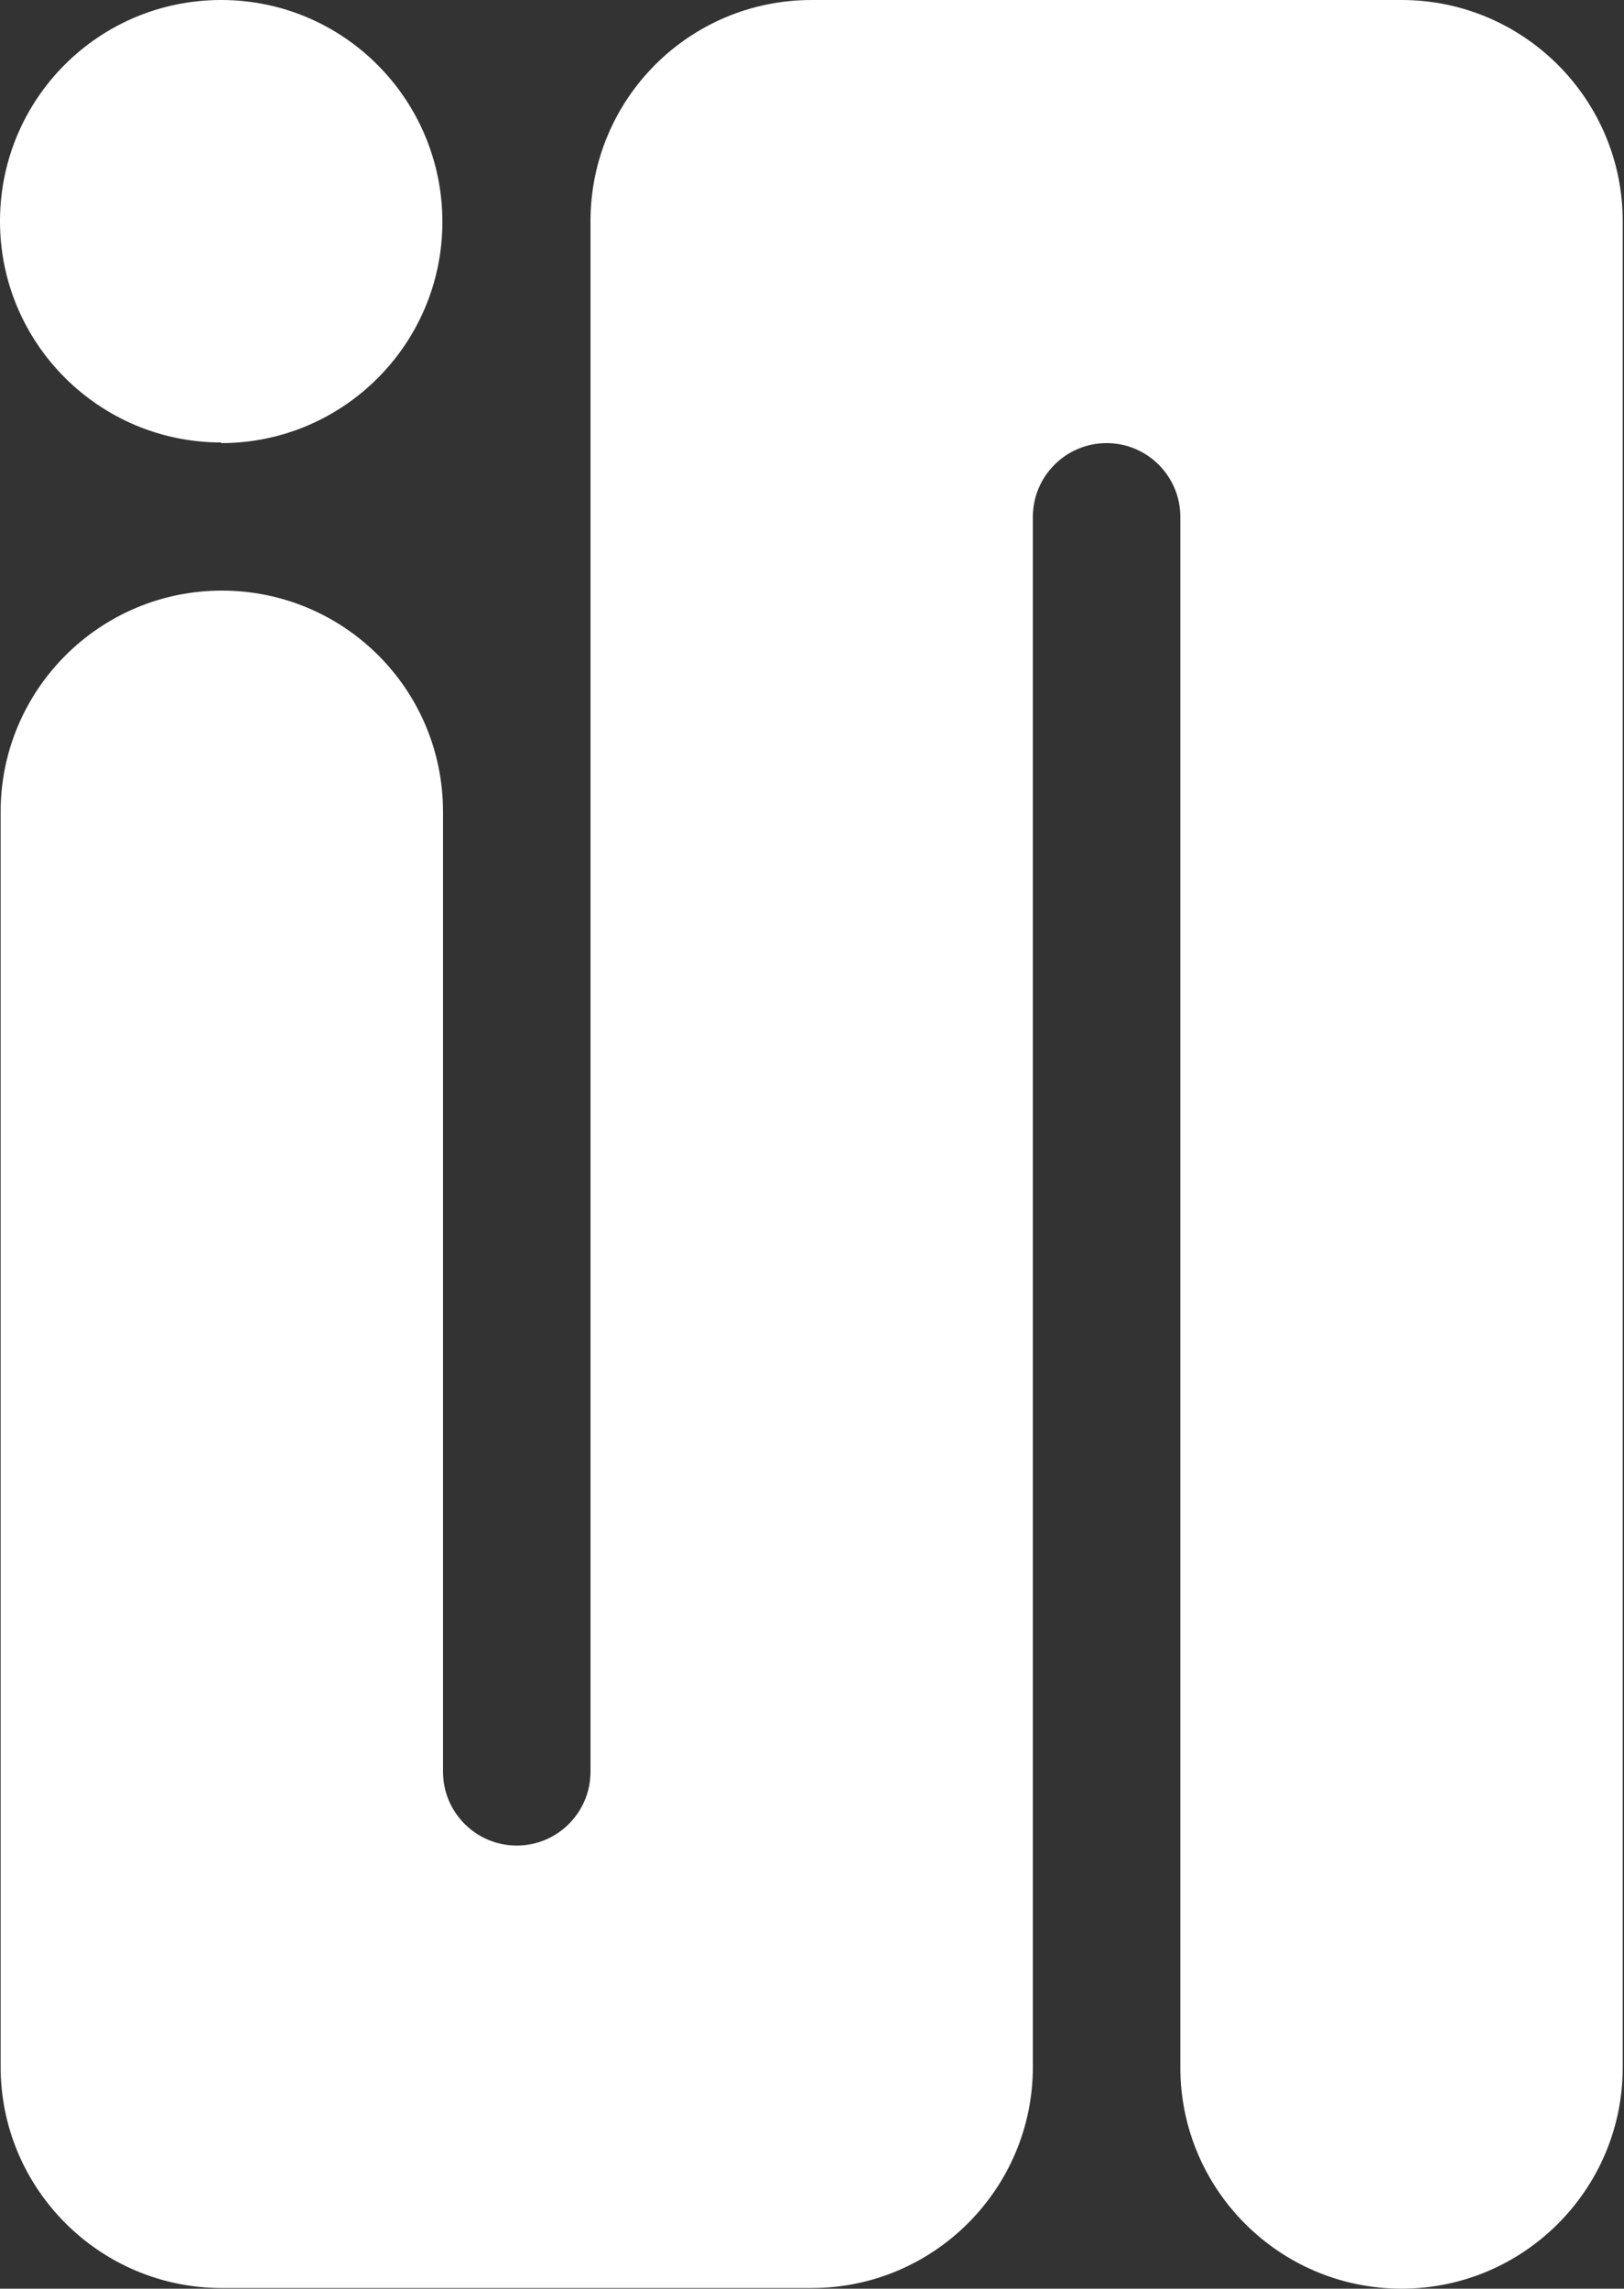
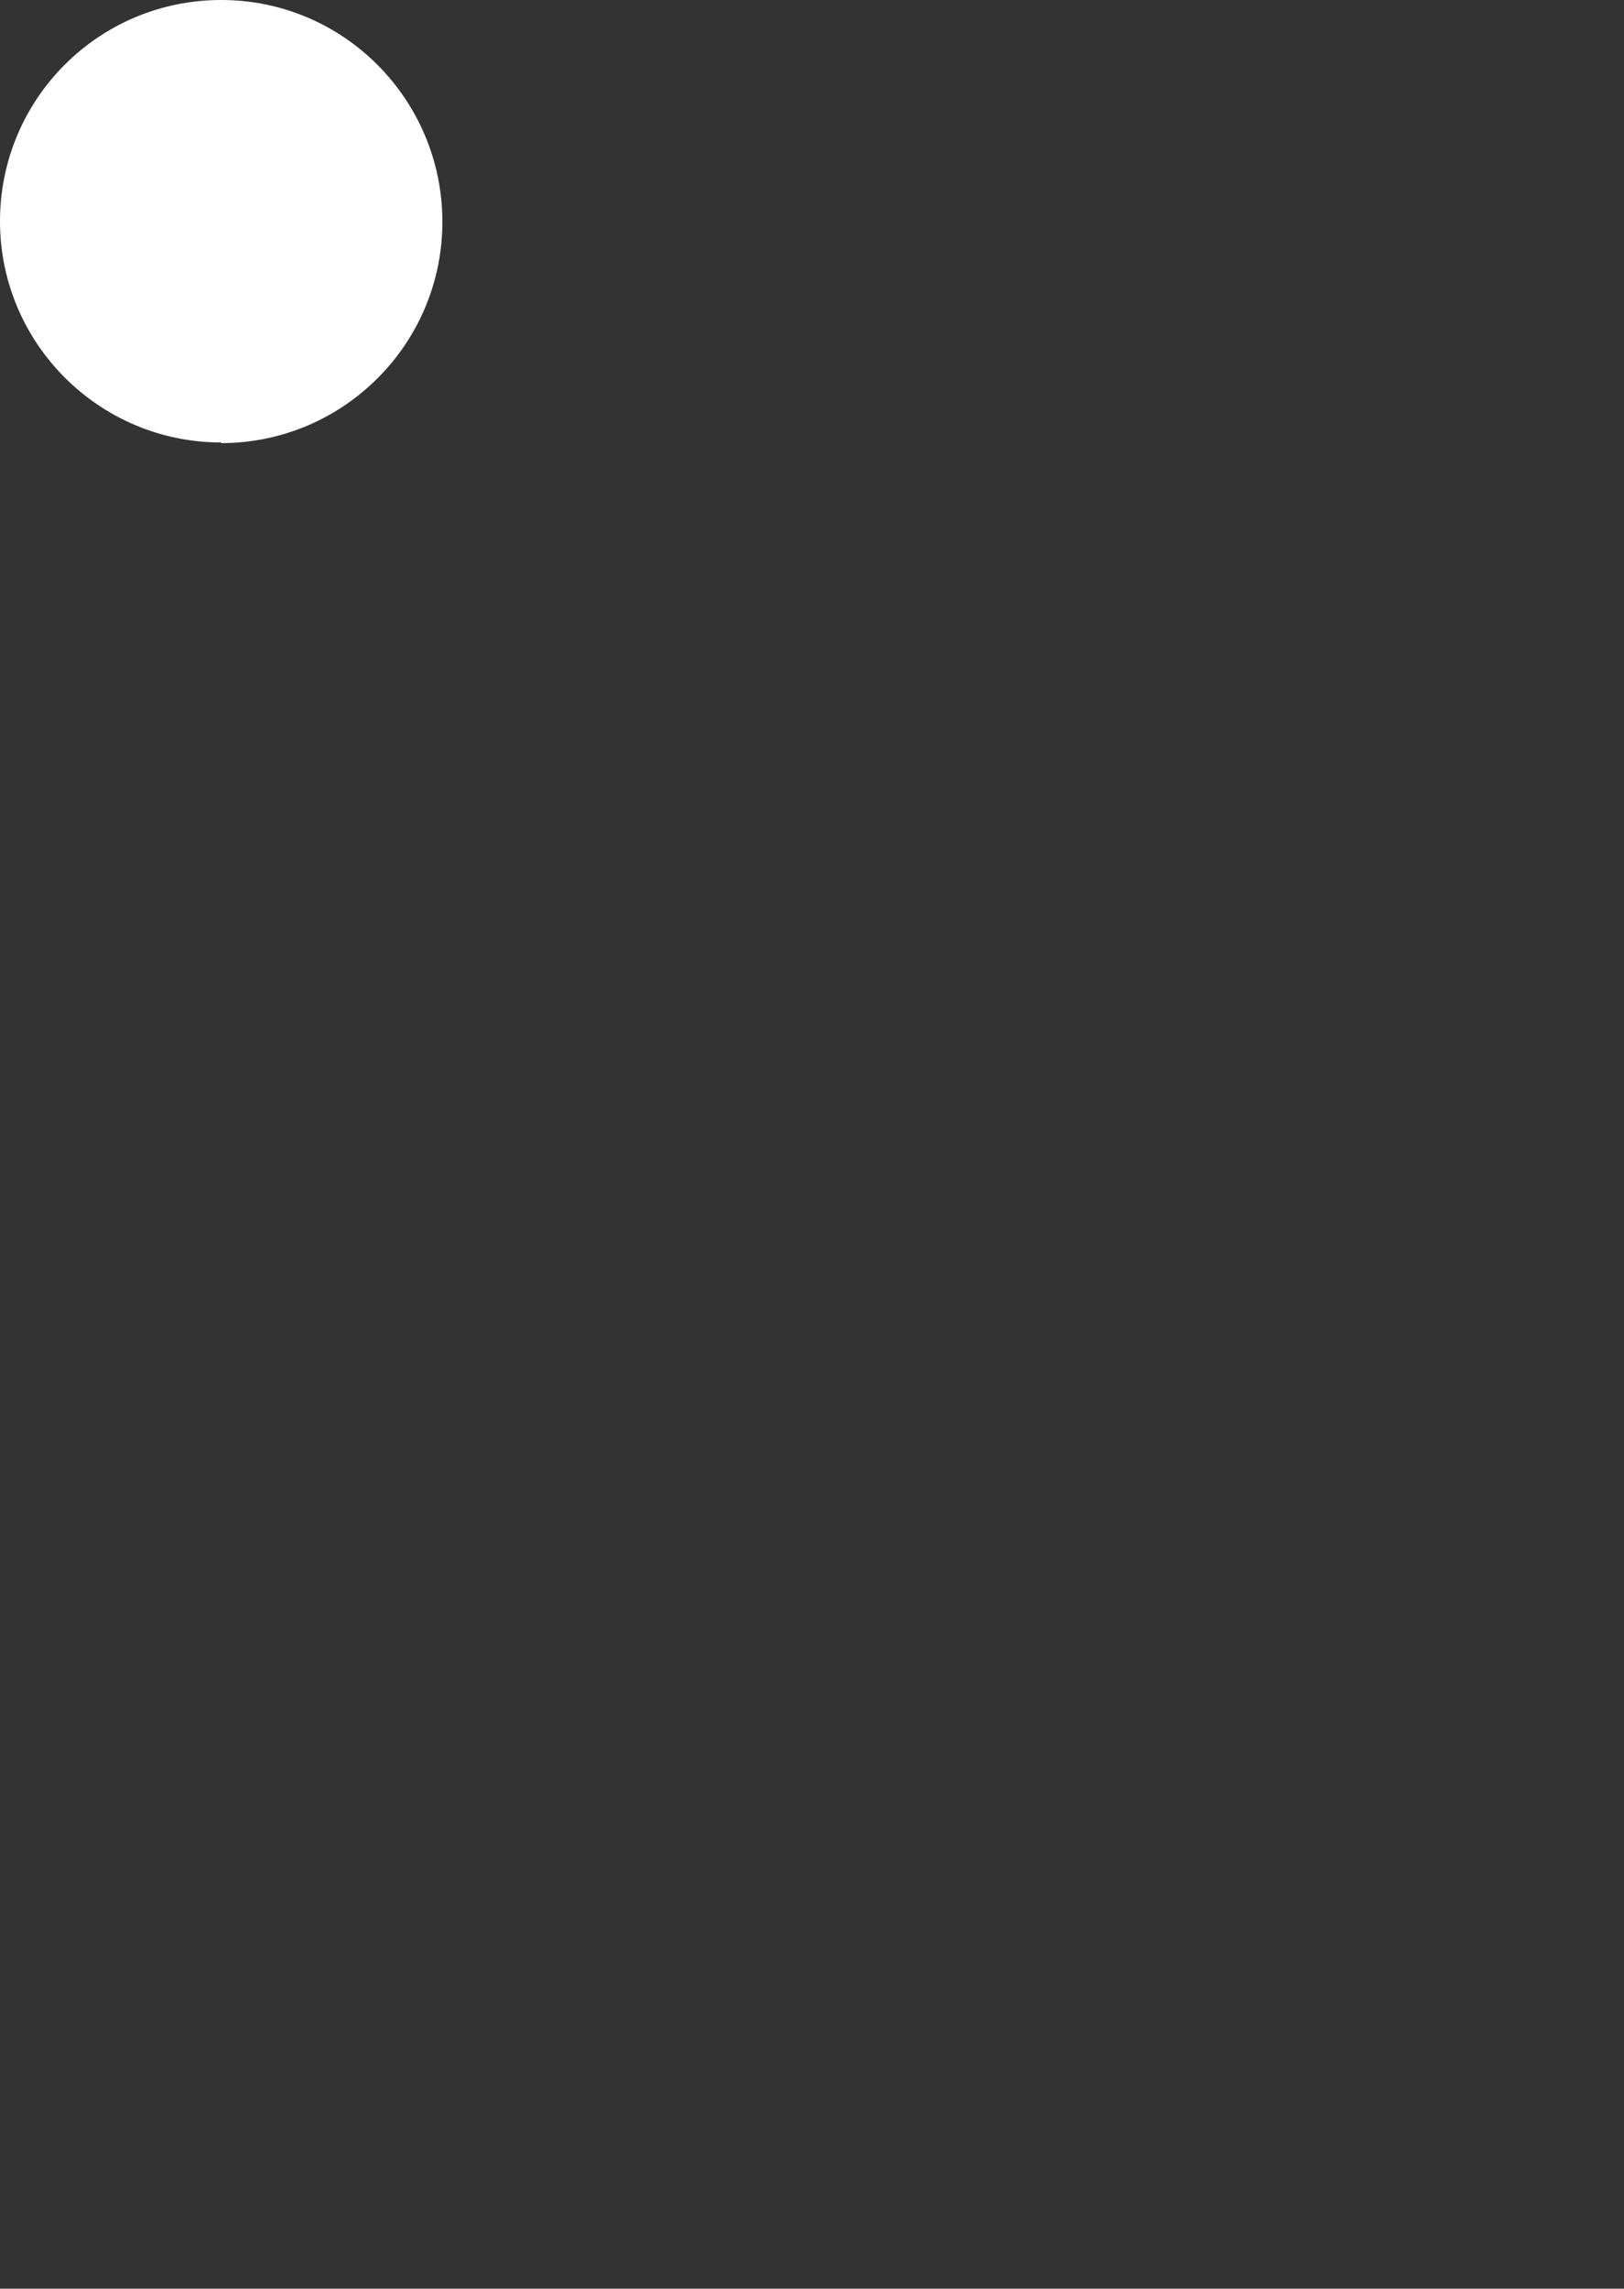
<svg xmlns="http://www.w3.org/2000/svg" id="Layer_2" viewBox="0 0 25.55 36">
  <rect x="0" y="0" width="25.55" height="36" fill="#333333" stroke="none" />
  <defs>
    <style>.cls-1{fill:#fff;}</style>
  </defs>
  <g id="Layer_1-2">
    <g>
-       <path class="cls-1" d="M3.48,6.97c1.92,0,3.48-1.56,3.48-3.48S5.41,0,3.48,0,0,1.56,0,3.48s1.56,3.48,3.48,3.48h0Z" />
-       <path class="cls-1" d="M22.07,0H12.77c-1.93,0-3.48,1.56-3.48,3.48V27.87c0,.64-.52,1.16-1.16,1.16s-1.16-.52-1.16-1.16V12.77c0-1.93-1.56-3.48-3.48-3.48s-3.48,1.56-3.48,3.48v19.74c0,1.92,1.56,3.48,3.48,3.48H12.77c1.92,0,3.48-1.56,3.48-3.48V8.13c0-.64,.52-1.16,1.16-1.16s1.16,.52,1.16,1.16v24.39c0,1.92,1.56,3.48,3.48,3.48s3.48-1.56,3.48-3.48V3.48c0-1.92-1.56-3.48-3.48-3.48h0Z" />
+       <path class="cls-1" d="M3.48,6.97c1.92,0,3.48-1.56,3.48-3.48S5.41,0,3.48,0,0,1.56,0,3.48s1.56,3.48,3.48,3.48h0" />
    </g>
  </g>
</svg>